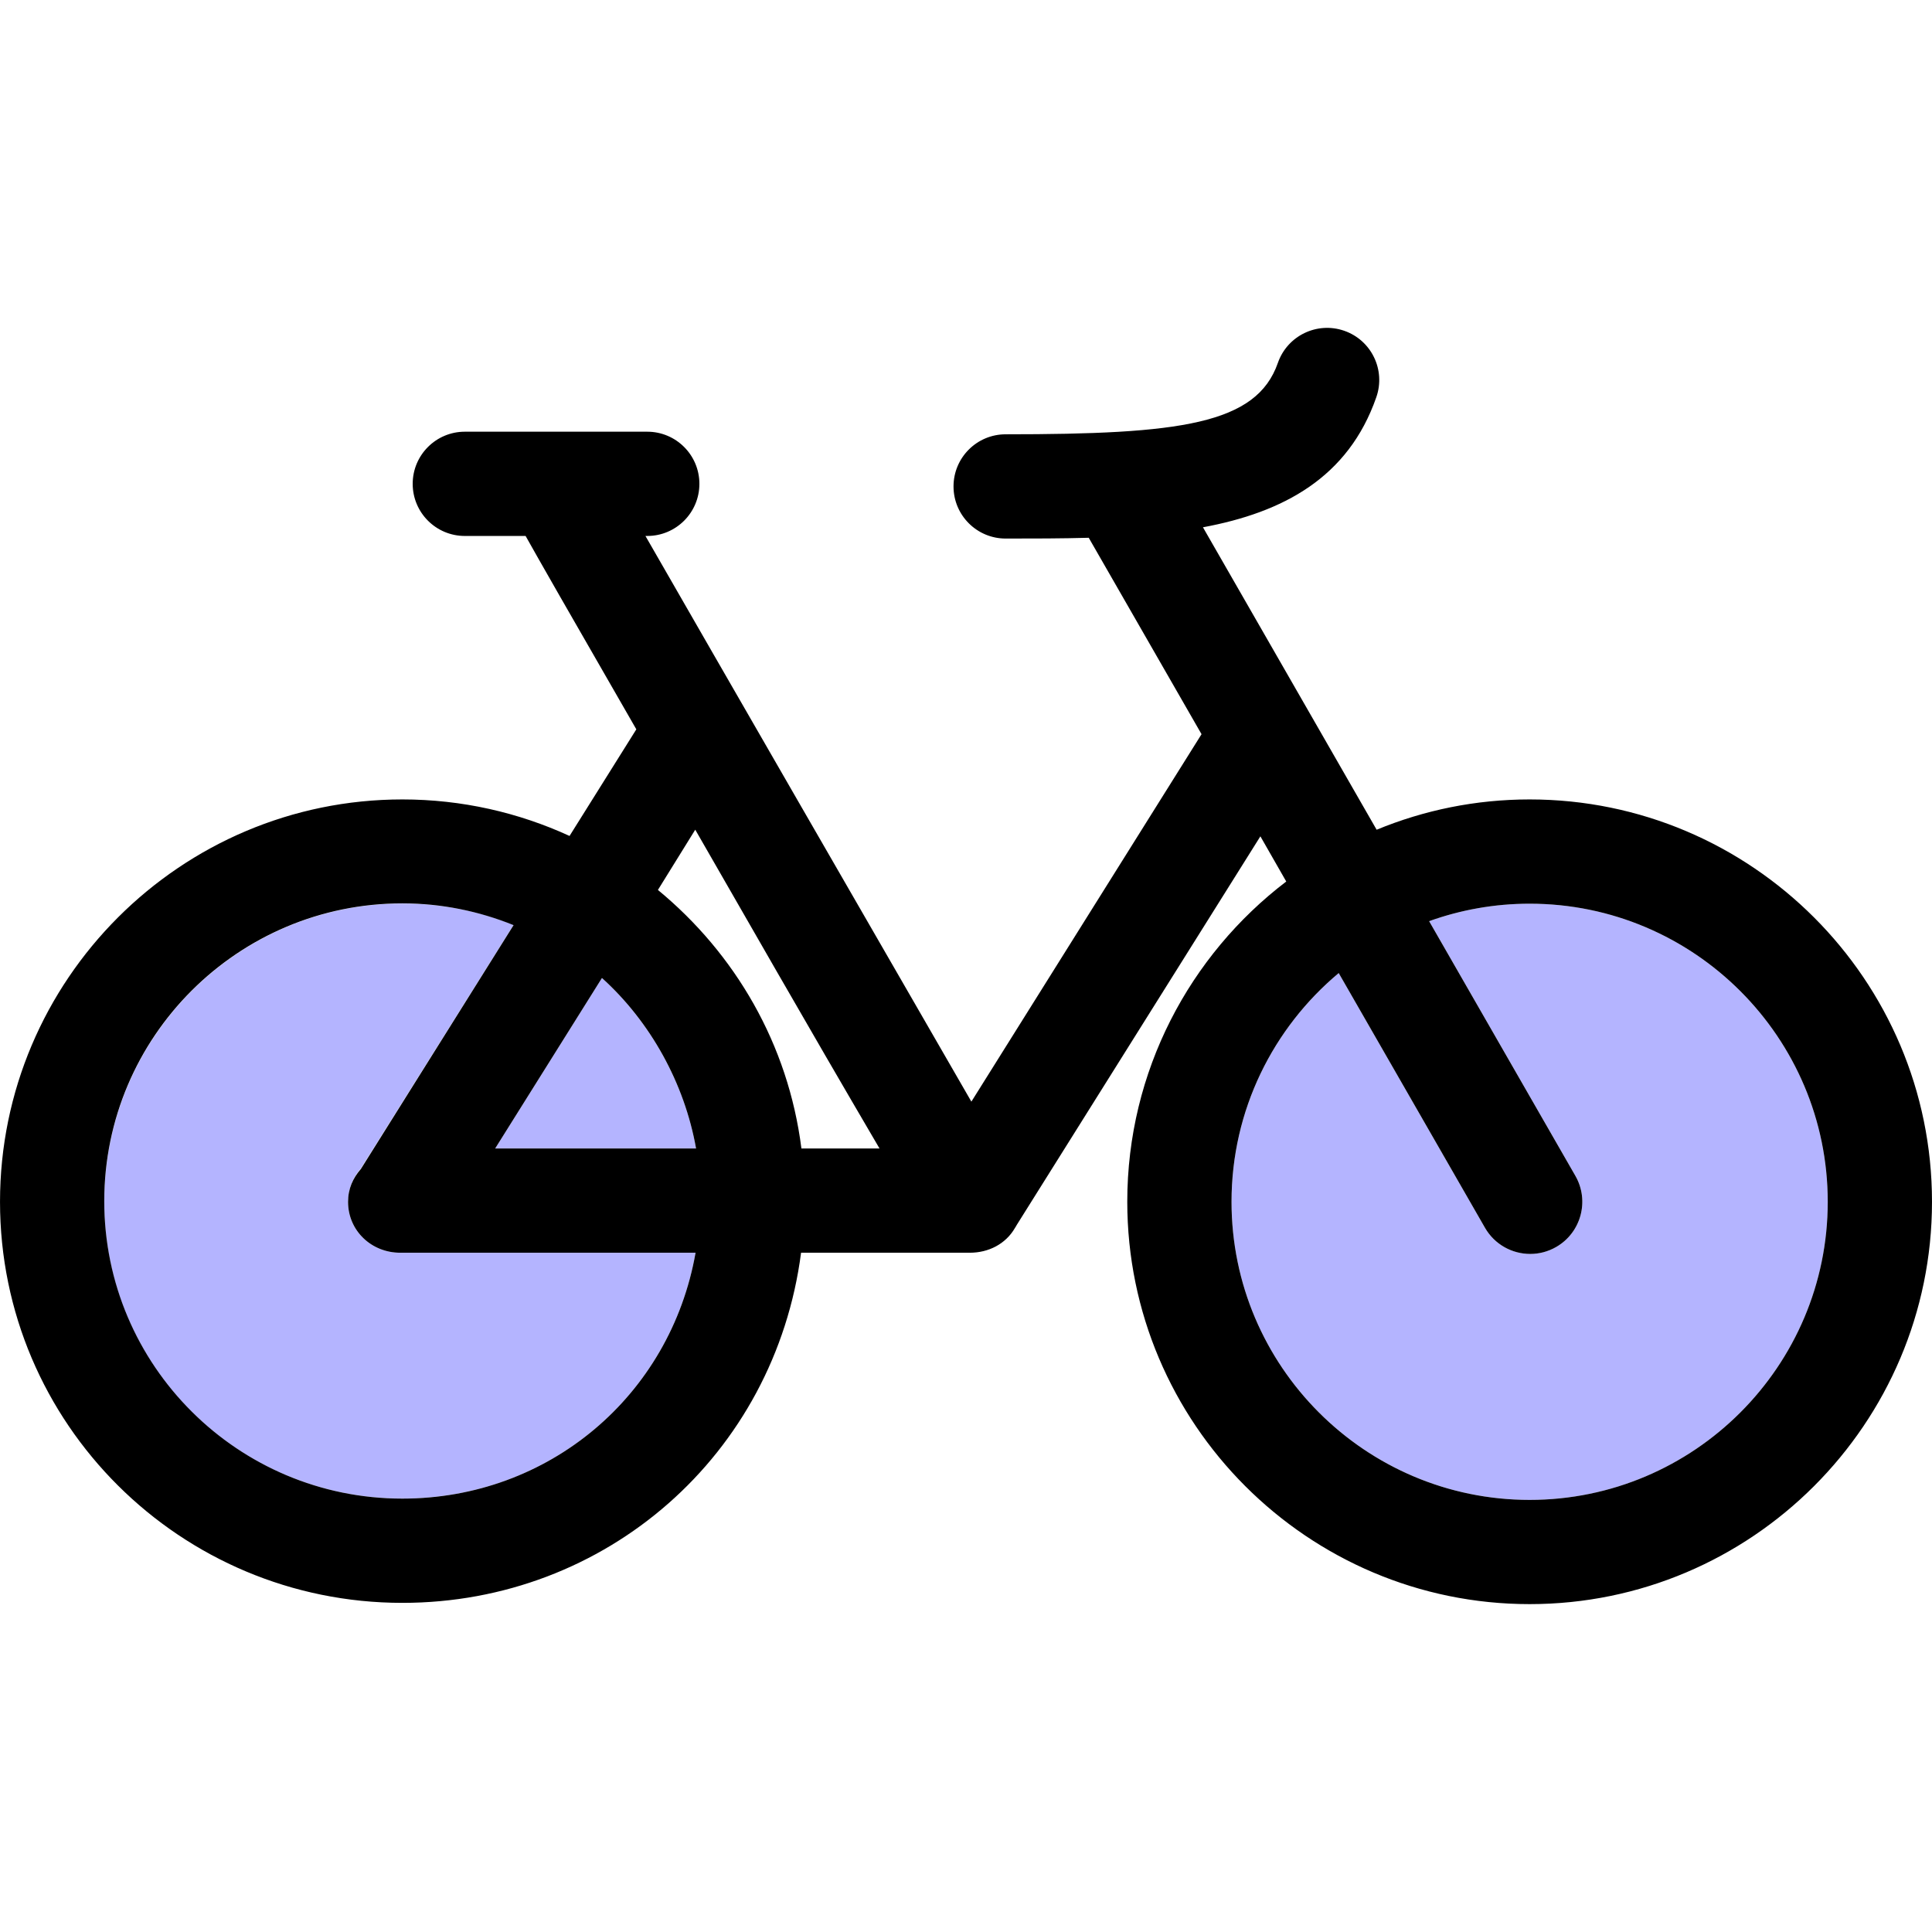
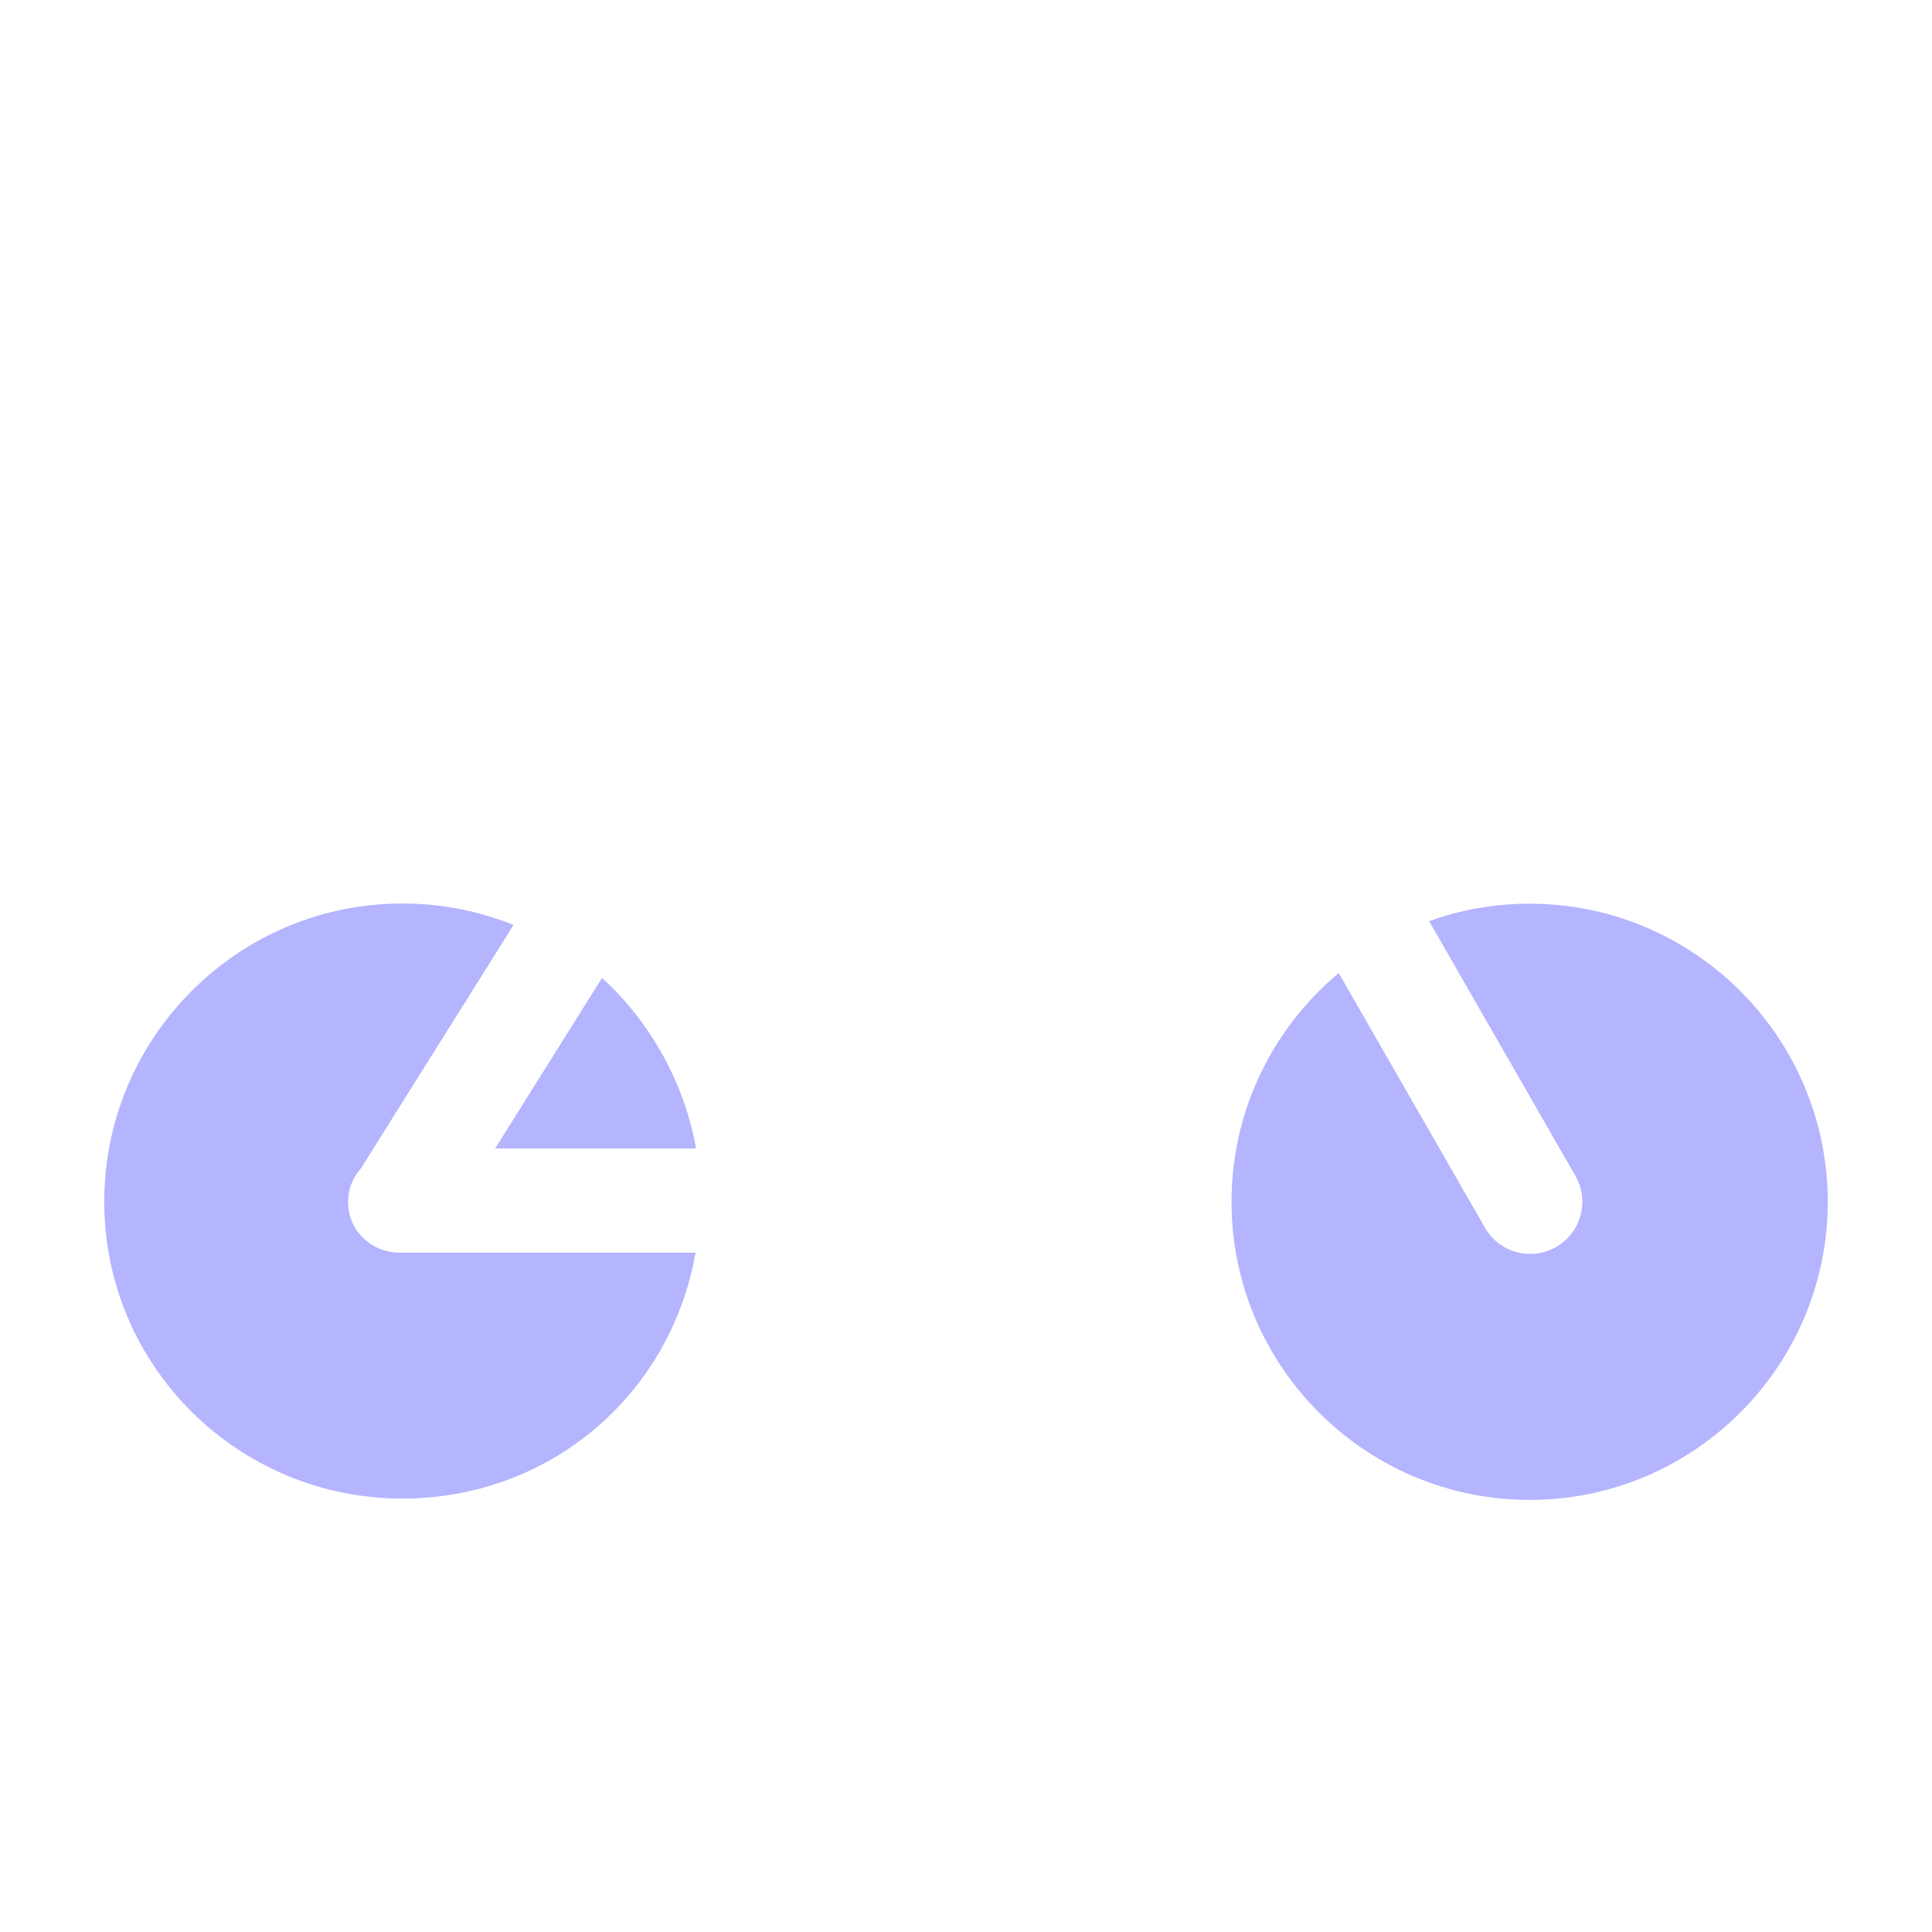
<svg xmlns="http://www.w3.org/2000/svg" version="1.1" id="Capa_1" x="0px" y="0px" viewBox="0 0 296.5 296.5" style="enable-background:new 0 0 296.5 296.5;" xml:space="preserve">
  <g>
-     <path style="fill:none;" d="M100.97,136.578c11.857,9.774,20,23.676,22.022,39.676h11.986c-11.728-20-20.975-36.251-28.279-48.923   L100.97,136.578z" />
    <path style="fill:#B4B4FF;" d="M61.416,192.254c-4.418,0-8-3.383-8-7.801c0-2.014,0.75-3.749,1.977-5.155l23.424-37.345   c-5.278-2.131-11.035-3.291-17.067-3.291c-25.227,0-45.75,20.536-45.75,45.763s20.523,45.558,45.75,45.558   c22.421,0,41.114-15.729,44.997-37.729H61.416z" />
    <path style="fill:#B4B4FF;" d="M92.381,150.09l-16.389,26.164h30.832C105.049,166.254,99.828,156.815,92.381,150.09z" />
    <path style="fill:#B4B4FF;" d="M234.75,138.687c-5.41,0-10.603,0.95-15.424,2.683l22.444,39.083   c2.2,3.832,0.878,8.722-2.953,10.922c-1.256,0.721-2.626,1.064-3.977,1.064c-2.771,0-5.466-1.441-6.945-4.017l-22.446-39.087   C195.404,157.734,189,170.35,189,184.437c0,25.227,20.523,45.75,45.75,45.75s45.75-20.523,45.75-45.75   S259.977,138.687,234.75,138.687z" />
-     <path d="M234.75,122.687c-8.311,0-16.238,1.66-23.482,4.65l-26.654-46.415c12.3-2.286,22.307-7.601,26.61-19.975   c1.452-4.173-0.754-8.732-4.928-10.184c-4.171-1.45-8.731,0.754-10.184,4.928c-3.283,9.437-15.005,10.96-41.778,10.96   c-4.418,0-8,3.582-8,8c0,4.418,3.582,8,8,8c4.259,0,8.542-0.003,12.752-0.12l17.311,30.144l-35.322,56.39   c-15.14-26.238-39.347-68.214-50.021-86.812h0.28c4.418,0,8-3.582,8-8s-3.582-8-8-8h-28c-4.418,0-8,3.582-8,8s3.582,8,8,8h9.328   c1.958,3.506,6.449,11.363,16.993,29.676l-10.249,16.362c-7.819-3.588-16.504-5.604-25.655-5.604   c-34.049,0-61.75,27.701-61.75,61.75s27.701,61.551,61.75,61.551c31.263,0,57.155-22.734,61.187-53.734h25.79   c0.005,0,0.01,0,0.015,0s0.011,0,0.016,0h0.075c2.858,0,5.499-1.325,6.928-3.801c0.107-0.186,0.191-0.281,0.282-0.473   l37.384-59.631l3.969,6.936C182.583,146.576,173,164.405,173,184.425c0,34.049,27.701,61.757,61.75,61.757   s61.75-27.698,61.75-61.747C296.5,150.385,268.799,122.687,234.75,122.687z M61.75,229.988c-25.227,0-45.75-20.424-45.75-45.65   c0-25.227,20.523-45.7,45.75-45.7c6.032,0,11.789,1.21,17.067,3.341l-23.424,37.406c-1.227,1.406-1.977,3.049-1.977,5.062   c0,4.418,3.582,7.807,8,7.807h45.331C102.864,214.254,84.171,229.988,61.75,229.988z M75.992,176.254l16.389-26.164   c7.447,6.726,12.668,16.164,14.443,26.164H75.992z M122.992,176.254c-2.022-16-10.165-29.901-22.022-39.676l5.729-9.247   c7.305,12.672,16.551,28.923,28.279,48.923H122.992z M234.75,230.187c-25.227,0-45.75-20.523-45.75-45.75   c0-14.087,6.404-26.703,16.449-35.102l22.446,39.087c1.48,2.575,4.174,4.017,6.945,4.017c1.351,0,2.721-0.343,3.977-1.064   c3.831-2.2,5.153-7.09,2.953-10.922l-22.444-39.083c4.821-1.732,10.014-2.683,15.424-2.683c25.227,0,45.75,20.523,45.75,45.75   S259.977,230.187,234.75,230.187z" />
  </g>
  <g>
</g>
  <g>
</g>
  <g>
</g>
  <g>
</g>
  <g>
</g>
  <g>
</g>
  <g>
</g>
  <g>
</g>
  <g>
</g>
  <g>
</g>
  <g>
</g>
  <g>
</g>
  <g>
</g>
  <g>
</g>
  <g>
</g>
</svg>